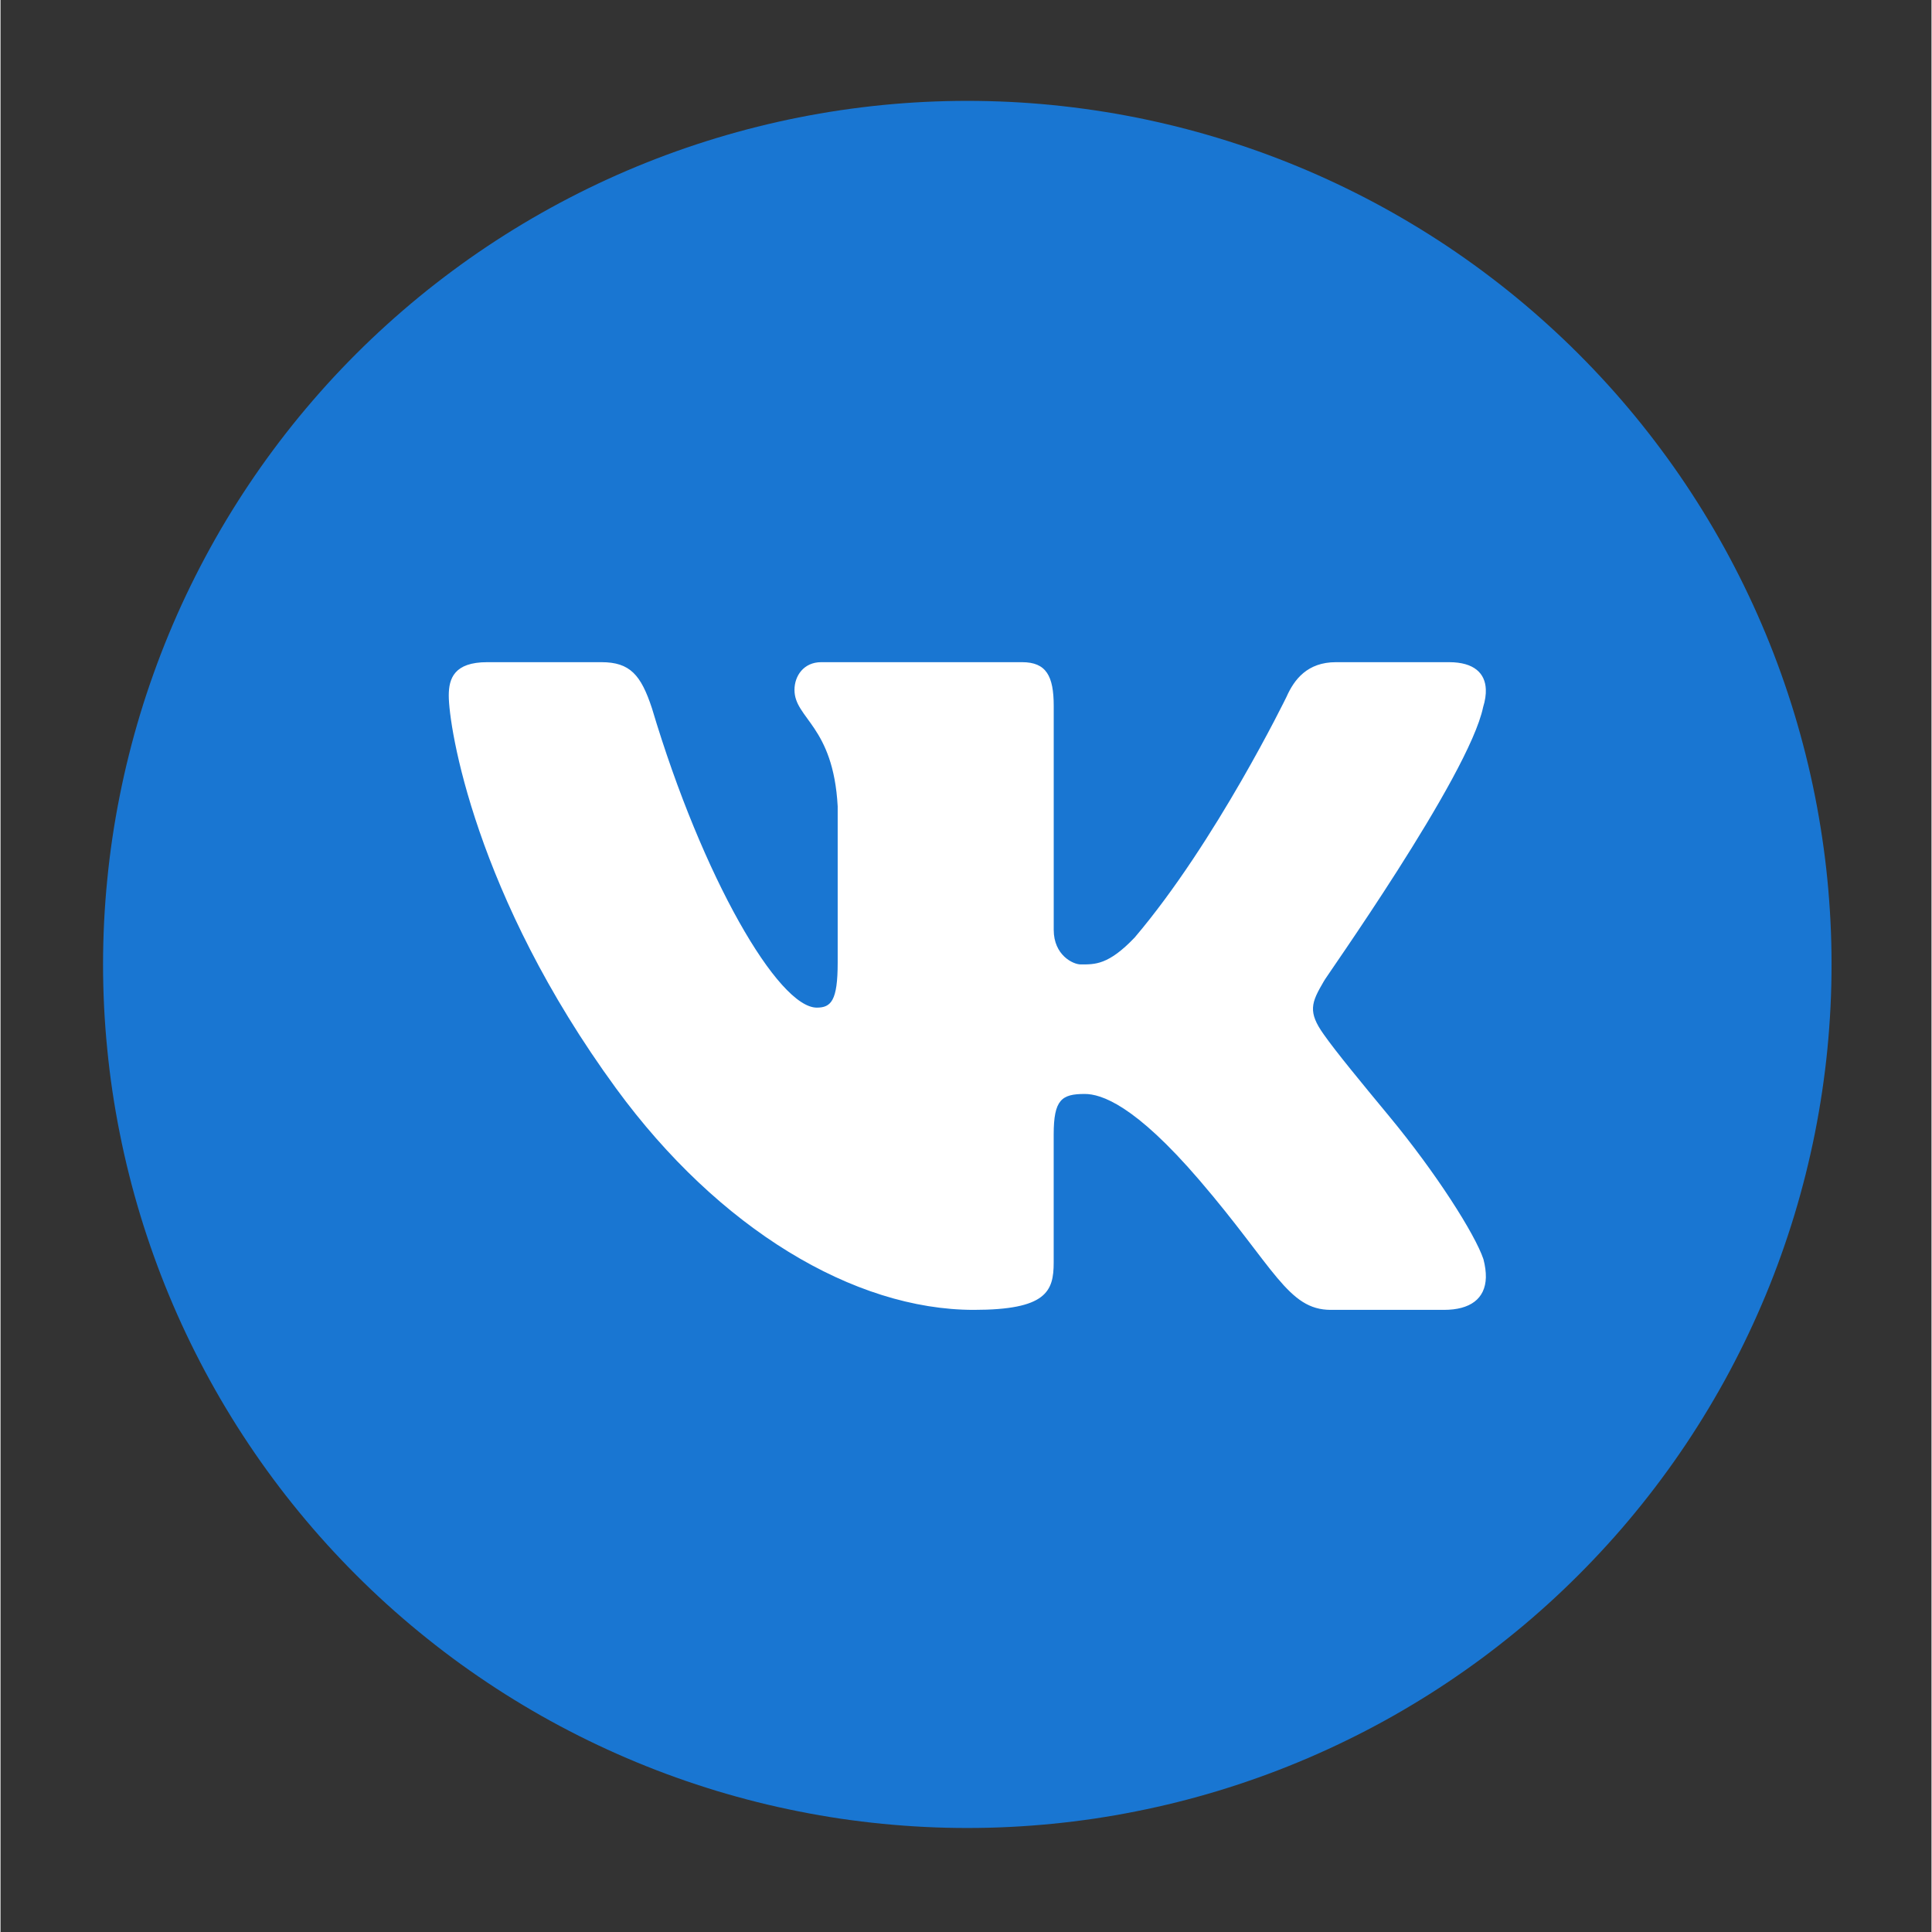
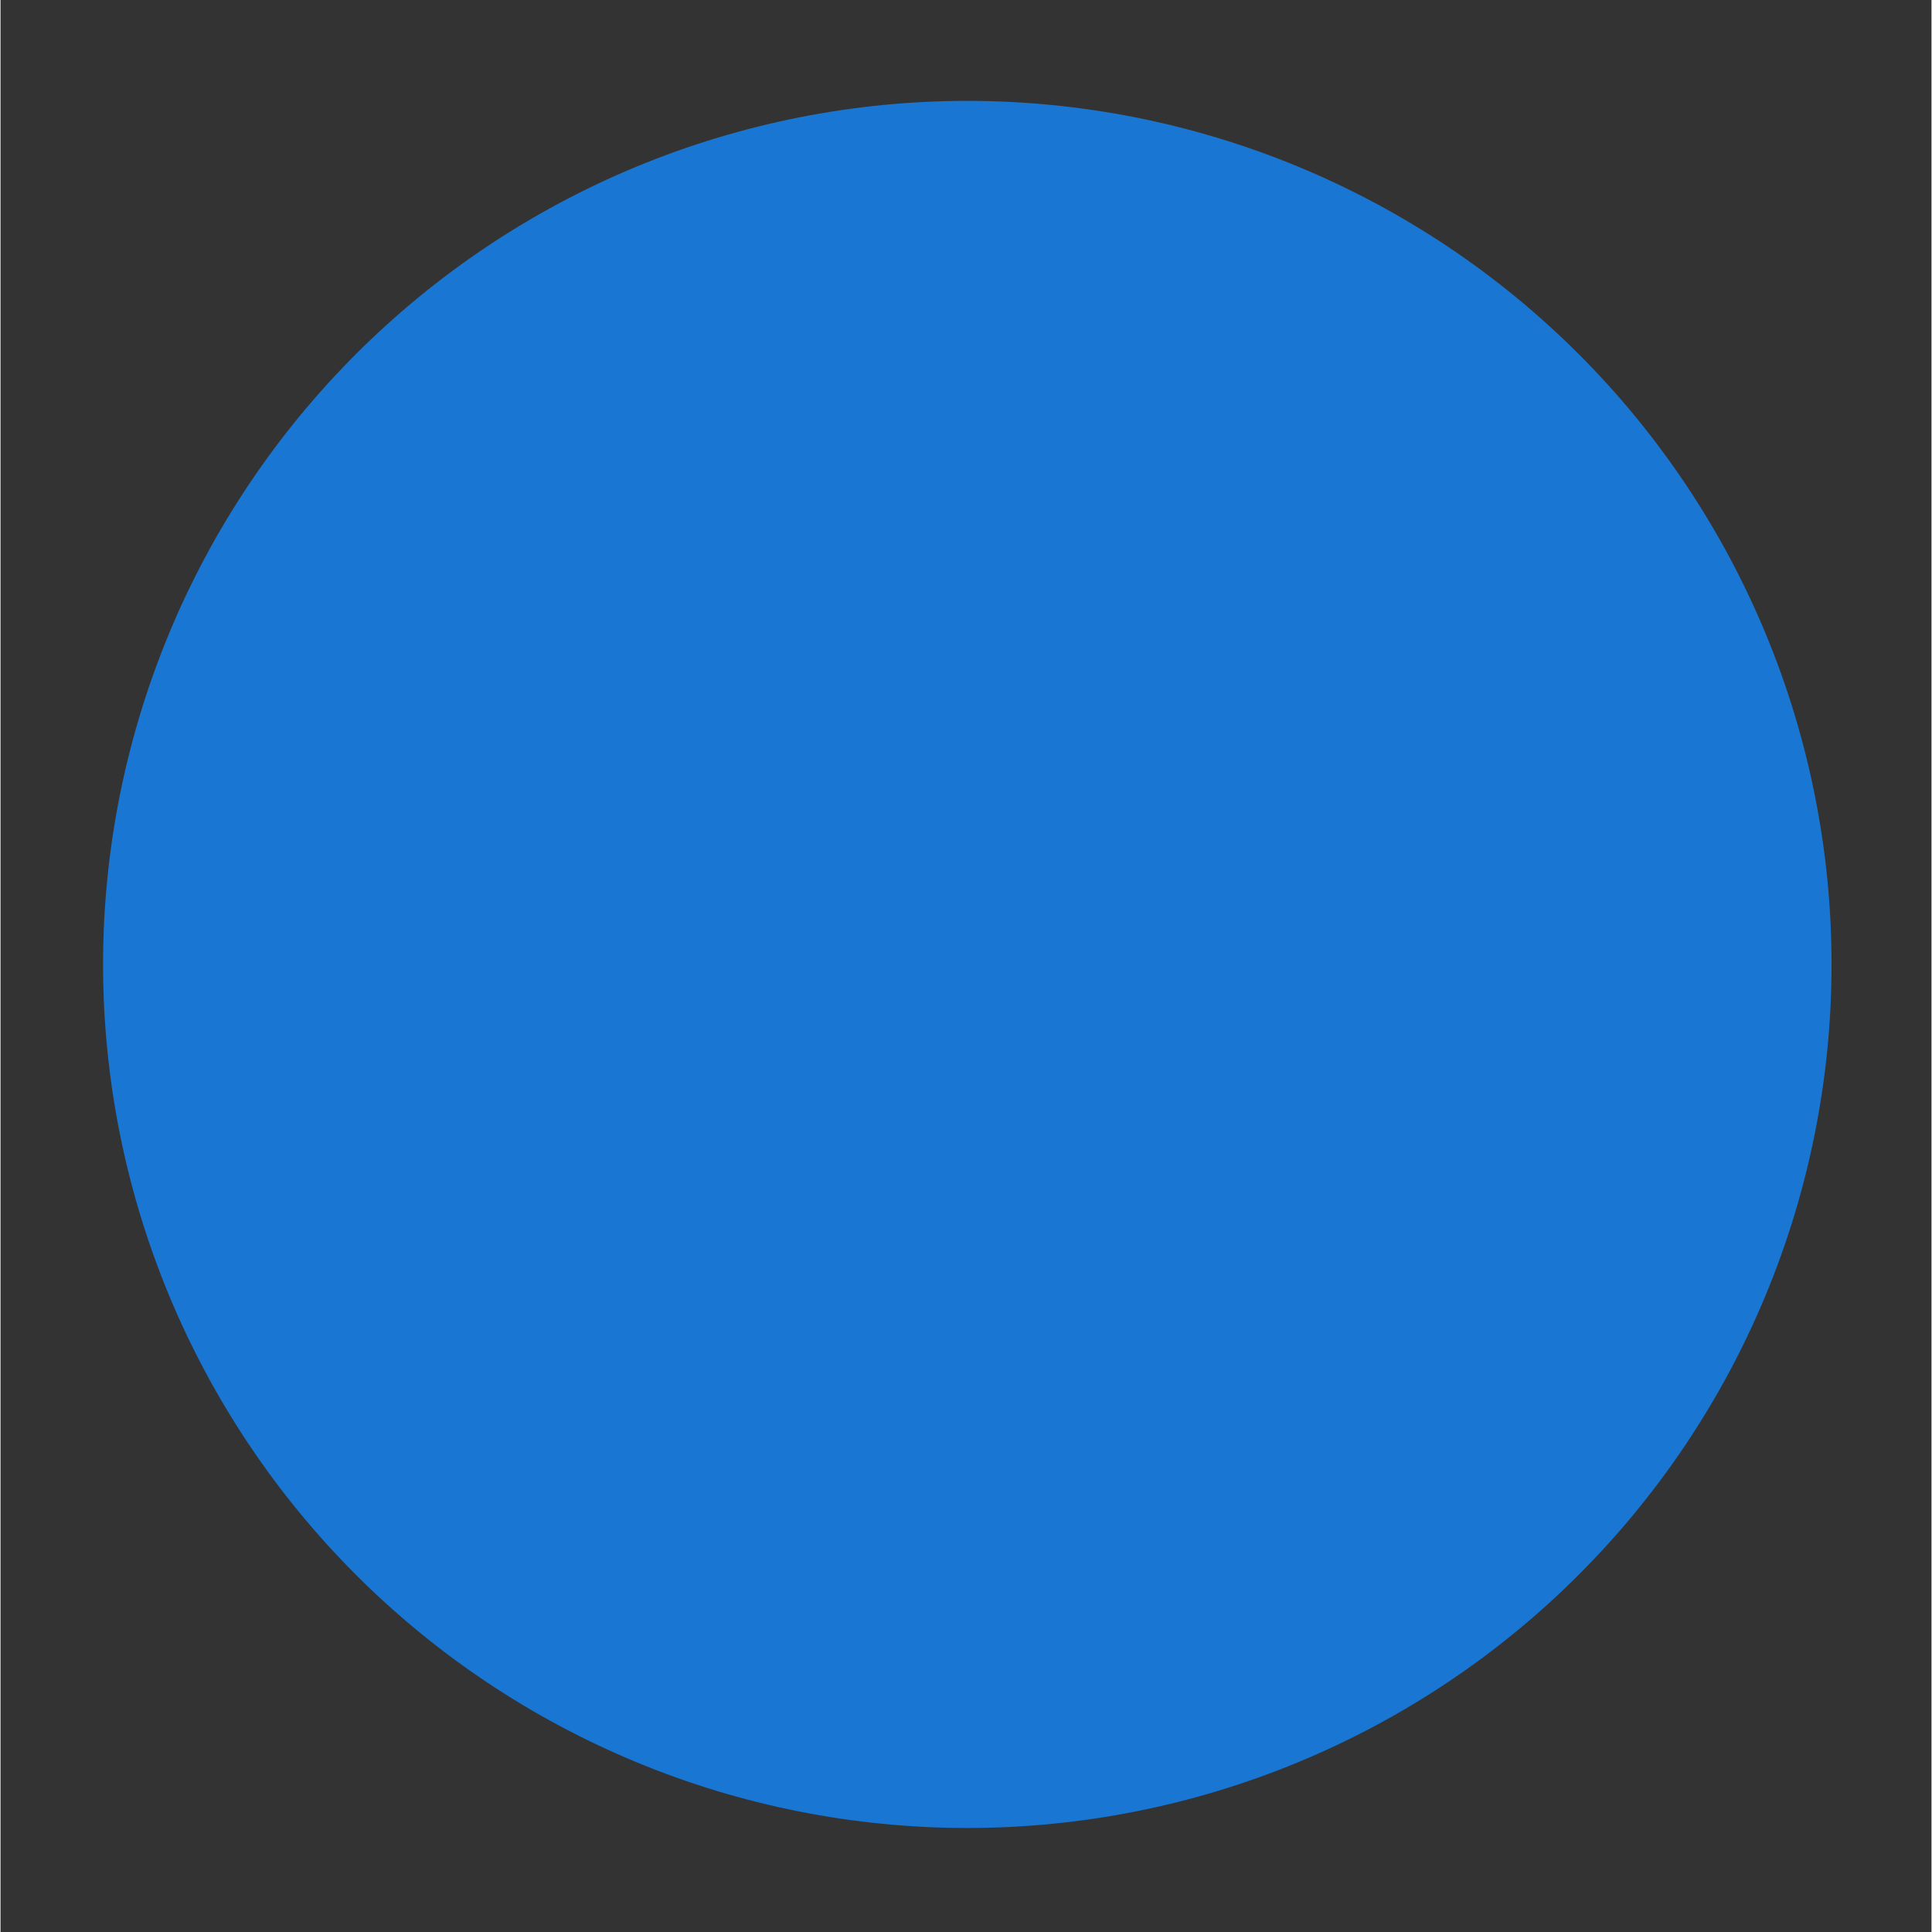
<svg xmlns="http://www.w3.org/2000/svg" width="300" zoomAndPan="magnify" viewBox="0 0 224.88 225" height="300" preserveAspectRatio="xMidYMid meet">
  <rect x="0" y="0" width="224.88" height="225" fill="#333333" stroke="none" />
  <defs>
    <clipPath id="id1">
      <path d="M 11 11.746 L 214 11.746 L 214 213 L 11 213 Z M 11 11.746 " clip-rule="nonzero" />
    </clipPath>
  </defs>
  <g clip-path="url(#id1)">
    <path fill="rgb(9.799%, 46.269%, 82.349%)" d="M 112.594 11.746 C 110.945 11.746 109.301 11.789 107.652 11.867 C 106.008 11.949 104.367 12.07 102.727 12.23 C 101.09 12.395 99.453 12.594 97.824 12.836 C 96.195 13.078 94.574 13.359 92.957 13.68 C 91.34 14 89.734 14.363 88.137 14.762 C 86.539 15.16 84.953 15.602 83.375 16.078 C 81.801 16.555 80.234 17.074 78.684 17.625 C 77.133 18.18 75.598 18.773 74.074 19.402 C 72.555 20.031 71.047 20.699 69.559 21.402 C 68.07 22.105 66.602 22.848 65.148 23.621 C 63.695 24.398 62.262 25.211 60.848 26.055 C 59.438 26.902 58.043 27.781 56.676 28.695 C 55.305 29.609 53.957 30.559 52.637 31.539 C 51.312 32.52 50.016 33.531 48.742 34.574 C 47.469 35.621 46.223 36.695 45 37.801 C 43.781 38.906 42.586 40.039 41.422 41.203 C 40.258 42.367 39.121 43.559 38.016 44.777 C 36.91 46 35.836 47.246 34.789 48.516 C 33.746 49.789 32.73 51.086 31.75 52.41 C 30.77 53.73 29.82 55.074 28.906 56.445 C 27.992 57.812 27.109 59.203 26.262 60.613 C 25.414 62.027 24.605 63.457 23.828 64.91 C 23.051 66.359 22.312 67.832 21.605 69.32 C 20.902 70.805 20.234 72.312 19.605 73.832 C 18.973 75.352 18.383 76.887 17.828 78.438 C 17.273 79.988 16.754 81.547 16.277 83.125 C 15.801 84.699 15.359 86.285 14.961 87.883 C 14.559 89.477 14.199 91.082 13.879 92.699 C 13.555 94.312 13.273 95.934 13.031 97.562 C 12.789 99.188 12.59 100.82 12.43 102.461 C 12.266 104.098 12.145 105.738 12.062 107.383 C 11.984 109.027 11.941 110.672 11.941 112.316 C 11.941 113.965 11.984 115.609 12.062 117.254 C 12.145 118.895 12.266 120.539 12.43 122.176 C 12.59 123.812 12.789 125.445 13.031 127.074 C 13.273 128.703 13.555 130.324 13.879 131.938 C 14.199 133.551 14.559 135.156 14.961 136.754 C 15.359 138.352 15.801 139.938 16.277 141.512 C 16.754 143.086 17.273 144.648 17.828 146.199 C 18.383 147.75 18.973 149.285 19.605 150.805 C 20.234 152.324 20.902 153.828 21.605 155.316 C 22.312 156.805 23.051 158.273 23.828 159.727 C 24.605 161.176 25.414 162.609 26.262 164.02 C 27.109 165.434 27.992 166.824 28.906 168.191 C 29.82 169.559 30.77 170.906 31.75 172.227 C 32.73 173.551 33.746 174.848 34.789 176.117 C 35.836 177.391 36.91 178.637 38.016 179.855 C 39.121 181.074 40.258 182.266 41.422 183.43 C 42.586 184.594 43.781 185.73 45 186.836 C 46.223 187.941 47.469 189.016 48.742 190.059 C 50.016 191.102 51.312 192.117 52.637 193.098 C 53.957 194.078 55.305 195.023 56.676 195.938 C 58.043 196.852 59.438 197.734 60.848 198.578 C 62.262 199.426 63.695 200.238 65.148 201.012 C 66.602 201.789 68.07 202.527 69.559 203.23 C 71.047 203.934 72.555 204.602 74.074 205.23 C 75.598 205.863 77.133 206.453 78.684 207.008 C 80.234 207.562 81.801 208.078 83.375 208.559 C 84.953 209.035 86.539 209.473 88.137 209.875 C 89.734 210.273 91.34 210.633 92.957 210.953 C 94.574 211.277 96.195 211.559 97.824 211.801 C 99.453 212.039 101.09 212.242 102.727 212.402 C 104.367 212.562 106.008 212.684 107.652 212.766 C 109.301 212.848 110.945 212.887 112.594 212.887 C 114.238 212.887 115.887 212.848 117.531 212.766 C 119.176 212.684 120.82 212.562 122.457 212.402 C 124.098 212.242 125.73 212.039 127.359 211.801 C 128.992 211.559 130.613 211.277 132.23 210.953 C 133.844 210.633 135.449 210.273 137.047 209.875 C 138.648 209.473 140.234 209.035 141.809 208.559 C 143.387 208.078 144.949 207.562 146.5 207.008 C 148.051 206.453 149.59 205.863 151.109 205.23 C 152.633 204.602 154.137 203.934 155.625 203.23 C 157.113 202.527 158.586 201.789 160.039 201.012 C 161.492 200.238 162.926 199.426 164.336 198.578 C 165.75 197.734 167.141 196.852 168.512 195.938 C 169.879 195.023 171.227 194.078 172.551 193.098 C 173.871 192.117 175.172 191.102 176.445 190.059 C 177.719 189.016 178.965 187.941 180.184 186.836 C 181.406 185.73 182.598 184.594 183.762 183.43 C 184.926 182.266 186.062 181.074 187.168 179.855 C 188.277 178.637 189.352 177.391 190.395 176.117 C 191.441 174.848 192.453 173.551 193.434 172.227 C 194.418 170.906 195.363 169.559 196.281 168.191 C 197.195 166.824 198.074 165.434 198.922 164.02 C 199.77 162.609 200.582 161.176 201.359 159.727 C 202.133 158.273 202.875 156.805 203.578 155.316 C 204.285 153.828 204.949 152.324 205.582 150.805 C 206.211 149.285 206.805 147.75 207.359 146.199 C 207.914 144.648 208.43 143.086 208.91 141.512 C 209.387 139.938 209.824 138.352 210.227 136.754 C 210.625 135.156 210.988 133.551 211.309 131.938 C 211.629 130.324 211.91 128.703 212.152 127.074 C 212.395 125.445 212.598 123.812 212.758 122.176 C 212.918 120.539 213.039 118.895 213.121 117.254 C 213.203 115.609 213.242 113.965 213.242 112.316 C 213.242 110.672 213.203 109.027 213.121 107.383 C 213.039 105.738 212.918 104.098 212.758 102.461 C 212.598 100.82 212.395 99.188 212.152 97.562 C 211.91 95.934 211.629 94.312 211.309 92.699 C 210.988 91.082 210.625 89.477 210.227 87.883 C 209.824 86.285 209.387 84.699 208.91 83.125 C 208.43 81.547 207.914 79.988 207.359 78.438 C 206.805 76.887 206.211 75.352 205.582 73.832 C 204.949 72.312 204.285 70.805 203.578 69.32 C 202.875 67.832 202.133 66.359 201.359 64.91 C 200.582 63.457 199.77 62.027 198.922 60.613 C 198.074 59.203 197.195 57.812 196.281 56.445 C 195.363 55.074 194.418 53.73 193.434 52.41 C 192.453 51.086 191.441 49.789 190.395 48.516 C 189.352 47.246 188.277 46 187.168 44.777 C 186.062 43.559 184.926 42.367 183.762 41.203 C 182.598 40.039 181.406 38.906 180.184 37.801 C 178.965 36.695 177.719 35.621 176.445 34.574 C 175.172 33.531 173.871 32.52 172.551 31.539 C 171.227 30.559 169.879 29.609 168.512 28.695 C 167.141 27.781 165.75 26.902 164.336 26.055 C 162.926 25.211 161.492 24.398 160.039 23.621 C 158.586 22.848 157.113 22.105 155.625 21.402 C 154.137 20.699 152.633 20.031 151.109 19.402 C 149.59 18.773 148.051 18.18 146.5 17.625 C 144.949 17.074 143.387 16.555 141.809 16.078 C 140.234 15.602 138.648 15.16 137.047 14.762 C 135.449 14.363 133.844 14 132.23 13.68 C 130.613 13.359 128.992 13.078 127.359 12.836 C 125.73 12.594 124.098 12.395 122.457 12.23 C 120.82 12.07 119.176 11.949 117.531 11.867 C 115.887 11.789 114.238 11.746 112.594 11.746 Z M 112.594 11.746 " fill-opacity="1" fill-rule="nonzero" />
  </g>
-   <path fill="rgb(100%, 100%, 100%)" d="M 172.664 82.352 C 172.898 81.594 173.008 80.891 172.977 80.262 C 172.902 78.441 171.648 77.117 168.699 77.117 L 155.523 77.117 C 152.199 77.117 150.664 79.129 149.77 81.145 C 149.77 81.145 141.555 98.035 132.09 109.176 C 129.02 112.398 127.457 112.316 125.797 112.316 C 124.906 112.316 122.656 111.242 122.656 108.289 L 122.656 82.219 C 122.656 78.727 121.789 77.117 118.973 77.117 L 95.578 77.117 C 93.531 77.117 92.465 78.727 92.465 80.34 C 92.465 83.695 96.98 84.5 97.496 93.898 L 97.496 112.117 C 97.496 116.543 96.727 117.348 95.066 117.348 C 90.586 117.348 81.77 102.262 75.867 82.488 C 74.586 78.598 73.309 77.117 69.984 77.117 L 56.684 77.117 C 52.844 77.117 52.203 79 52.203 81.012 C 52.203 84.637 55.223 104.238 71.703 126.773 C 83.656 143.117 99.402 152.547 113.344 152.547 C 121.789 152.547 122.652 150.398 122.652 147.043 L 122.652 132.102 C 122.656 128.07 123.578 127.402 126.266 127.402 C 128.184 127.402 132.094 128.66 139.641 137.461 C 148.348 147.609 149.93 152.547 154.922 152.547 L 168.098 152.547 C 171.156 152.547 172.914 151.262 172.984 148.773 C 172.996 148.141 172.906 147.43 172.699 146.641 C 171.723 143.746 167.246 136.664 161.66 129.918 C 158.566 126.18 155.512 122.48 154.105 120.469 C 153.164 119.156 152.809 118.23 152.852 117.348 C 152.898 116.414 153.383 115.531 154.105 114.293 C 153.977 114.293 171.004 90.402 172.664 82.352 Z M 172.664 82.352 " fill-opacity="1" fill-rule="nonzero" />
</svg>